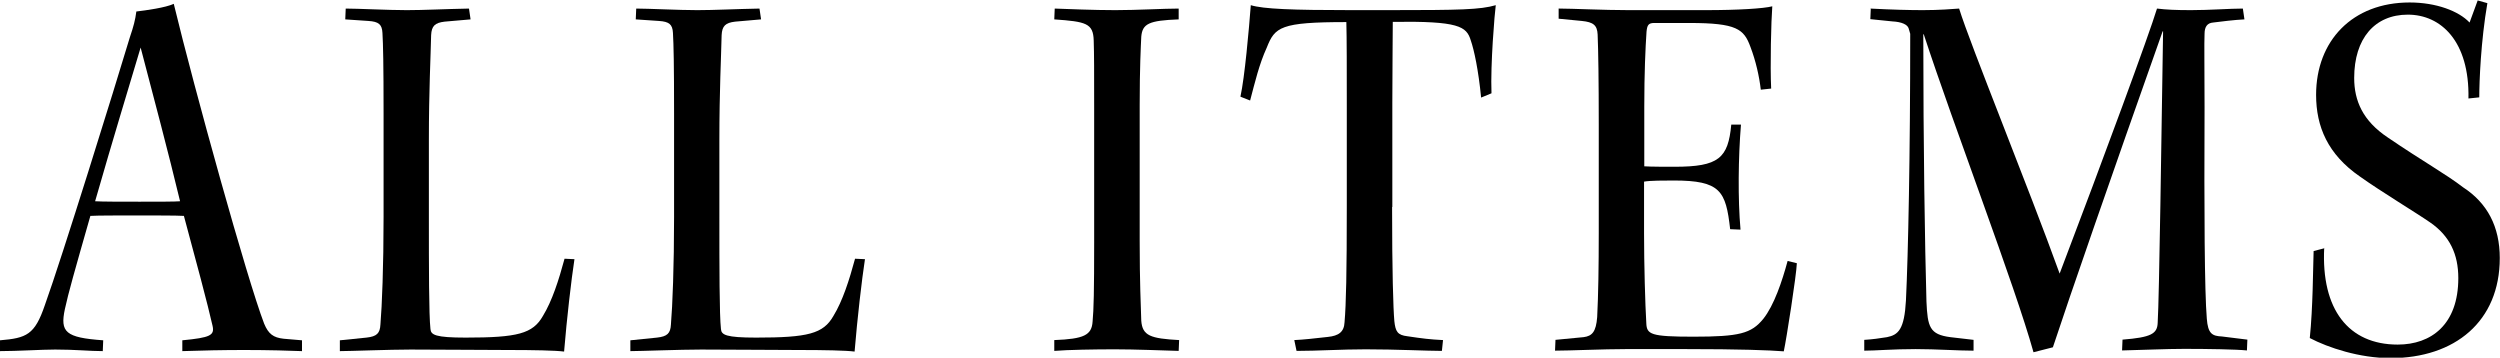
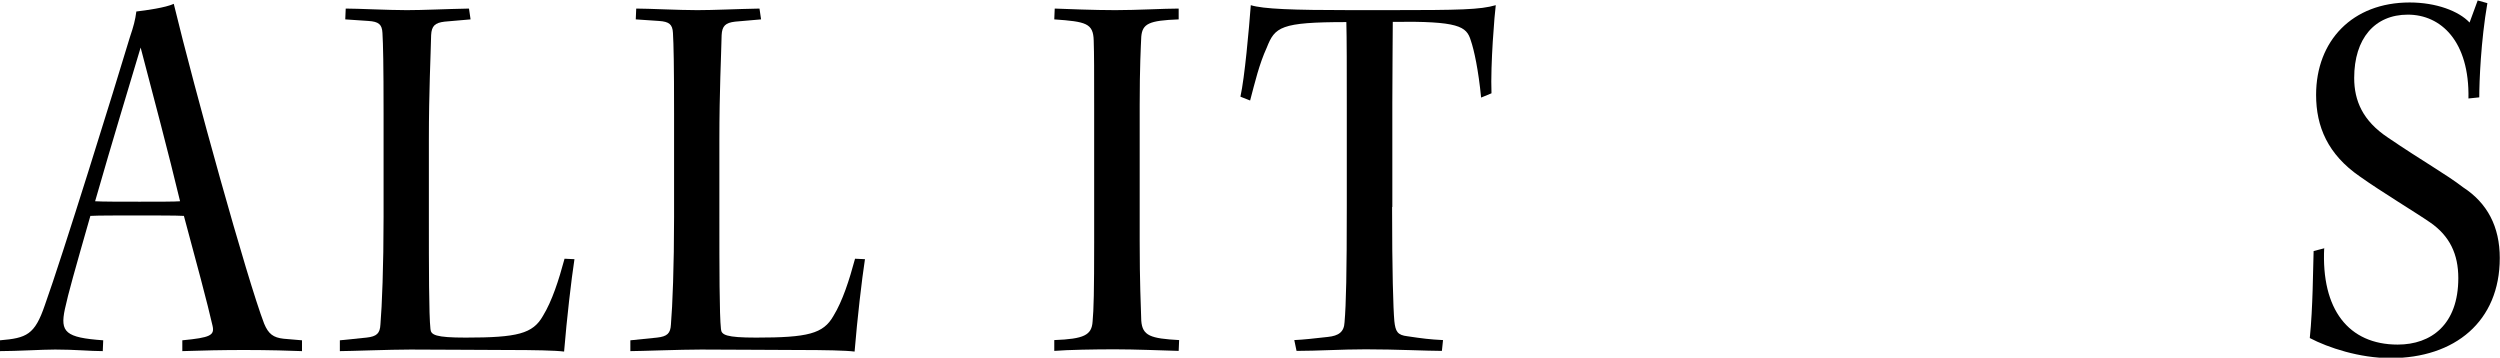
<svg xmlns="http://www.w3.org/2000/svg" viewBox="0 0 110.93 15.87">
  <g id="a" />
  <g id="b">
    <g id="c">
      <g>
        <path d="M13.39,15.58c-.43-.02-1.51-.05-2.54-.05-.96,0-1.85,.02-2.76,.05v-.48c1.25-.12,1.44-.22,1.34-.65-.19-.86-.79-3.1-1.27-4.87-.31-.02-1.22-.02-2.09-.02s-1.75,0-2.06,.02c-.7,2.45-.98,3.43-1.13,4.13-.22,1.03,.02,1.27,1.7,1.39l-.02,.48c-.58,0-1.2-.07-2.11-.07-.6,0-1.68,.07-2.45,.07v-.48c1.18-.1,1.54-.24,1.99-1.56,.77-2.14,3.1-9.65,3.77-11.88,.17-.5,.24-.77,.29-1.15,.43-.05,1.3-.17,1.66-.34,.91,3.77,3.26,12.24,4.01,14.19,.19,.46,.41,.62,.86,.67l.82,.07v.48ZM4.22,8.93c.31,.02,1.18,.02,1.97,.02s1.61,0,1.8-.02c-.5-2.09-1.22-4.8-1.75-6.82-.55,1.85-1.22,4.03-2.02,6.82Z" />
        <path d="M25.49,11.5c-.14,.91-.34,2.64-.46,4.1-.38-.05-1.32-.07-2.54-.07s-2.74-.02-4.27-.02c-.94,0-2.69,.07-3.14,.07v-.48l1.18-.12c.46-.05,.6-.19,.62-.58,.07-.82,.14-2.59,.14-4.78V5.04c0-2.18-.02-3.07-.05-3.58-.02-.38-.17-.5-.62-.53l-1.03-.07,.02-.48c.53,0,1.9,.07,2.71,.07,.74,0,1.7-.05,2.76-.07l.07,.48-1.15,.1c-.43,.05-.58,.19-.6,.6-.02,.96-.1,2.45-.1,4.66v3.41c0,2.21,0,4.34,.07,4.97,.02,.26,.22,.38,1.56,.38,2.3,0,2.98-.17,3.43-.96,.41-.67,.7-1.58,.96-2.54l.43,.02Z" />
        <path d="M38.38,11.5c-.14,.91-.34,2.64-.46,4.1-.38-.05-1.32-.07-2.54-.07s-2.74-.02-4.27-.02c-.94,0-2.69,.07-3.14,.07v-.48l1.18-.12c.46-.05,.6-.19,.62-.58,.07-.82,.14-2.59,.14-4.78V5.04c0-2.18-.02-3.07-.05-3.58-.02-.38-.17-.5-.62-.53l-1.03-.07,.02-.48c.53,0,1.9,.07,2.71,.07,.74,0,1.7-.05,2.76-.07l.07,.48-1.15,.1c-.43,.05-.58,.19-.6,.6-.02,.96-.1,2.45-.1,4.66v3.41c0,2.21,0,4.34,.07,4.97,.02,.26,.22,.38,1.56,.38,2.3,0,2.98-.17,3.43-.96,.41-.67,.7-1.58,.96-2.54l.43,.02Z" />
        <path d="M48.55,4.82c0-1.75,0-2.38-.02-3.02-.02-.77-.34-.84-1.75-.94l.02-.48c.55,.02,1.73,.07,2.69,.07s2.16-.07,2.81-.07v.48c-1.32,.05-1.61,.19-1.66,.77-.02,.46-.07,1.34-.07,3.05v6.02c0,1.87,.05,2.81,.07,3.53,.05,.67,.41,.79,1.68,.86l-.02,.48c-.7-.02-1.94-.07-2.83-.07s-2.09,.02-2.69,.07v-.48c1.32-.05,1.66-.22,1.7-.82,.05-.53,.07-1.34,.07-3.53V4.82Z" />
        <path d="M61.77,9.19c0,2.86,.05,4.49,.1,5.06,.05,.46,.14,.62,.58,.67,.67,.1,.98,.14,1.58,.17l-.05,.48c-.65,0-2.02-.07-3.38-.07-1.08,0-2.14,.07-3.07,.07l-.1-.48c.43-.02,.86-.07,1.49-.14,.48-.05,.72-.22,.74-.65,.07-.82,.1-2.18,.1-5.18V4.8c0-1.66,0-3.14-.02-3.82-2.93,0-3.17,.22-3.53,1.13-.34,.74-.53,1.56-.74,2.35l-.43-.17c.19-.86,.38-3,.46-4.06,.55,.17,1.85,.22,4.44,.22h1.68c3.17,0,4.06-.02,4.75-.22-.05,.36-.24,2.62-.19,3.91l-.46,.19c-.12-1.22-.31-2.11-.46-2.54-.19-.62-.53-.86-3.46-.82,0,.65-.02,2.16-.02,3.6v4.61Z" />
-         <path d="M69.19,.38c.55,0,1.99,.07,3.07,.07h3.43c1.42,0,2.57-.07,2.95-.17-.05,.62-.1,2.66-.05,3.65l-.46,.05c-.07-.6-.22-1.27-.46-1.9-.29-.79-.6-1.06-2.71-1.06h-1.56c-.26,0-.31,.1-.34,.38-.05,.74-.1,1.85-.1,3.34v2.64c.26,.02,1.03,.02,1.34,.02,1.97,0,2.38-.38,2.52-1.87h.43c-.12,1.46-.14,3.31-.02,4.66l-.46-.02c-.19-1.7-.43-2.16-2.5-2.16-.41,0-1.06,0-1.32,.05v2.3c0,1.39,.05,3.14,.1,3.98,.02,.5,.19,.6,2.09,.6,2.04,0,2.57-.14,3.1-.79,.48-.6,.84-1.68,1.08-2.57l.41,.1c-.02,.53-.46,3.36-.58,3.91-.65-.05-1.9-.1-4.44-.1h-2.54c-1.03,0-2.52,.07-3.17,.07l.02-.48,1.25-.12c.38-.05,.55-.24,.6-.89,.05-.98,.07-2.26,.07-3.74V5.54c0-1.97-.02-3.29-.05-4.01-.02-.41-.19-.55-.7-.6l-1.03-.1V.38Z" />
-         <path d="M82.99,.38c.94,.05,1.75,.07,2.33,.07,.72,0,1.34-.05,1.61-.07,.48,1.56,3.1,7.99,4.46,11.76,1.99-5.23,3.98-10.63,4.32-11.76,.41,.05,.84,.07,1.51,.07,.82,0,1.73-.07,2.3-.07l.07,.48c-.43,.02-1.08,.1-1.39,.14-.26,.02-.38,.19-.38,.5-.02,.43,0,1.49,0,3.26-.02,4.66,0,8.18,.1,9.38,.05,.67,.24,.77,.67,.79l1.13,.14-.02,.48c-.48-.05-1.75-.07-2.78-.07-.82,0-1.82,.05-2.76,.07l.02-.48c1.27-.1,1.54-.26,1.56-.74,.07-1.13,.17-8.47,.24-12.94h-.02c-2.3,6.5-4.15,11.83-4.87,14.02l-.86,.22c-.82-2.95-3.53-10.01-4.87-14.11h-.02c0,4.99,.07,9.36,.14,11.86,.05,1.13,.14,1.46,1.06,1.58l1.03,.12v.48c-.67,0-1.66-.07-2.57-.07-1.01,0-1.78,.07-2.28,.07v-.48c.36-.02,.7-.07,1.01-.12,.5-.1,.77-.34,.84-1.63,.1-2.06,.19-6.46,.19-11.83l-.07-.24c-.05-.17-.31-.29-.72-.31l-.98-.1,.02-.48Z" />
        <path d="M103.13,10.99c-.14,2.74,1.08,4.3,3.26,4.3,1.49,0,2.69-.89,2.69-2.95,0-1.06-.38-1.87-1.25-2.47-.62-.43-2.18-1.37-3.12-2.04-1.42-.98-1.94-2.21-1.94-3.62,0-2.4,1.61-4.1,4.15-4.1,1.18,0,2.18,.38,2.66,.89l.36-.98,.43,.12c-.29,1.68-.36,3.48-.36,4.18l-.48,.05c.05-2.54-1.22-3.72-2.69-3.72s-2.38,1.06-2.38,2.81c0,1.01,.38,1.9,1.49,2.64,1.51,1.03,2.59,1.63,3.34,2.21,1.08,.7,1.63,1.75,1.63,3.14,0,2.81-1.99,4.44-4.85,4.44-1.37,0-2.76-.46-3.58-.89,.14-1.39,.14-2.98,.17-3.86l.46-.12Z" />
      </g>
    </g>
  </g>
</svg>